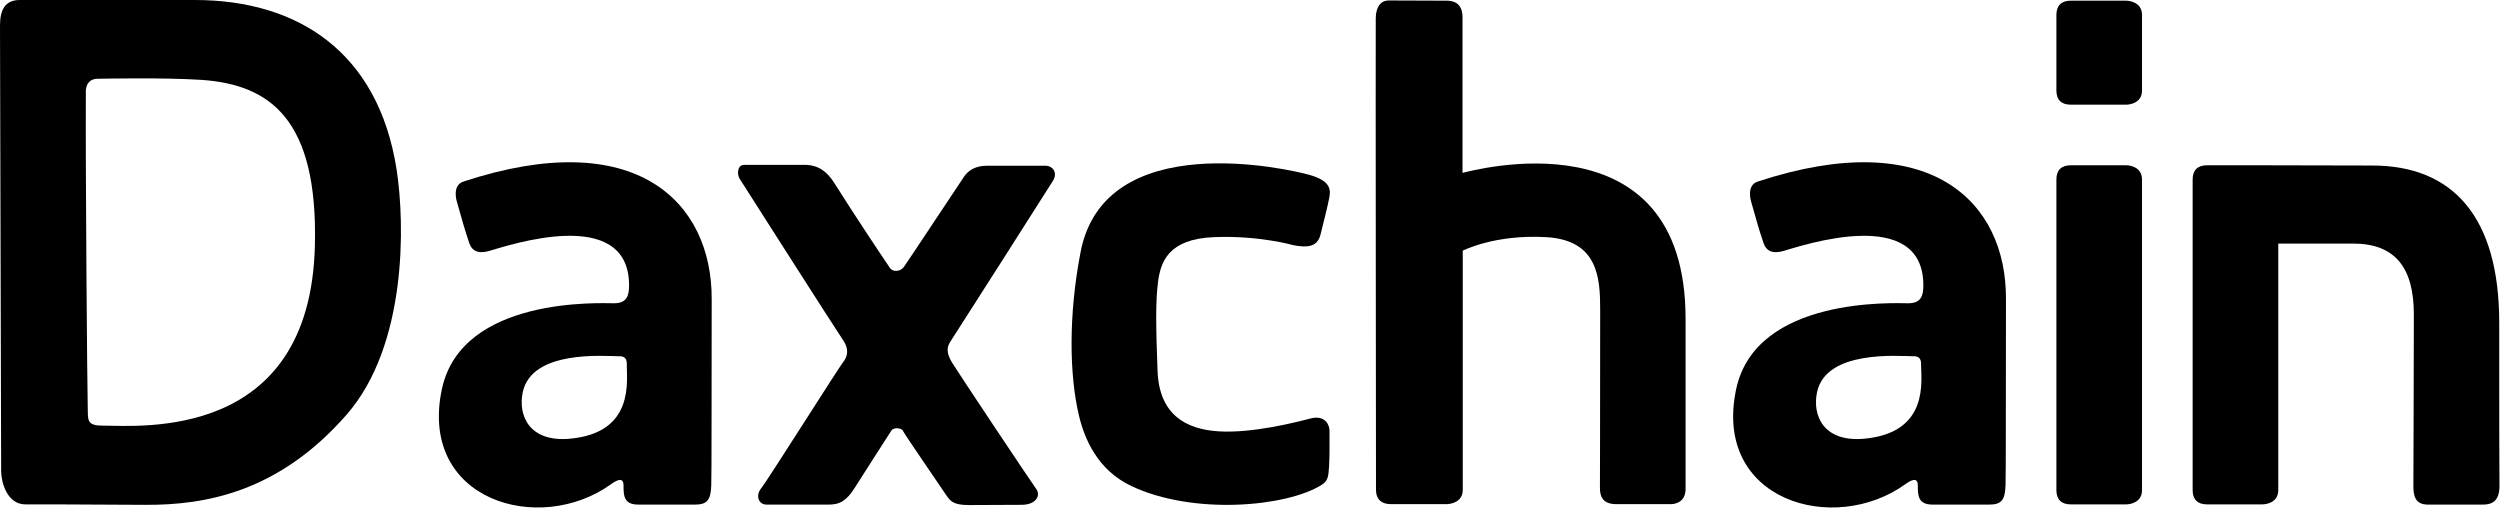
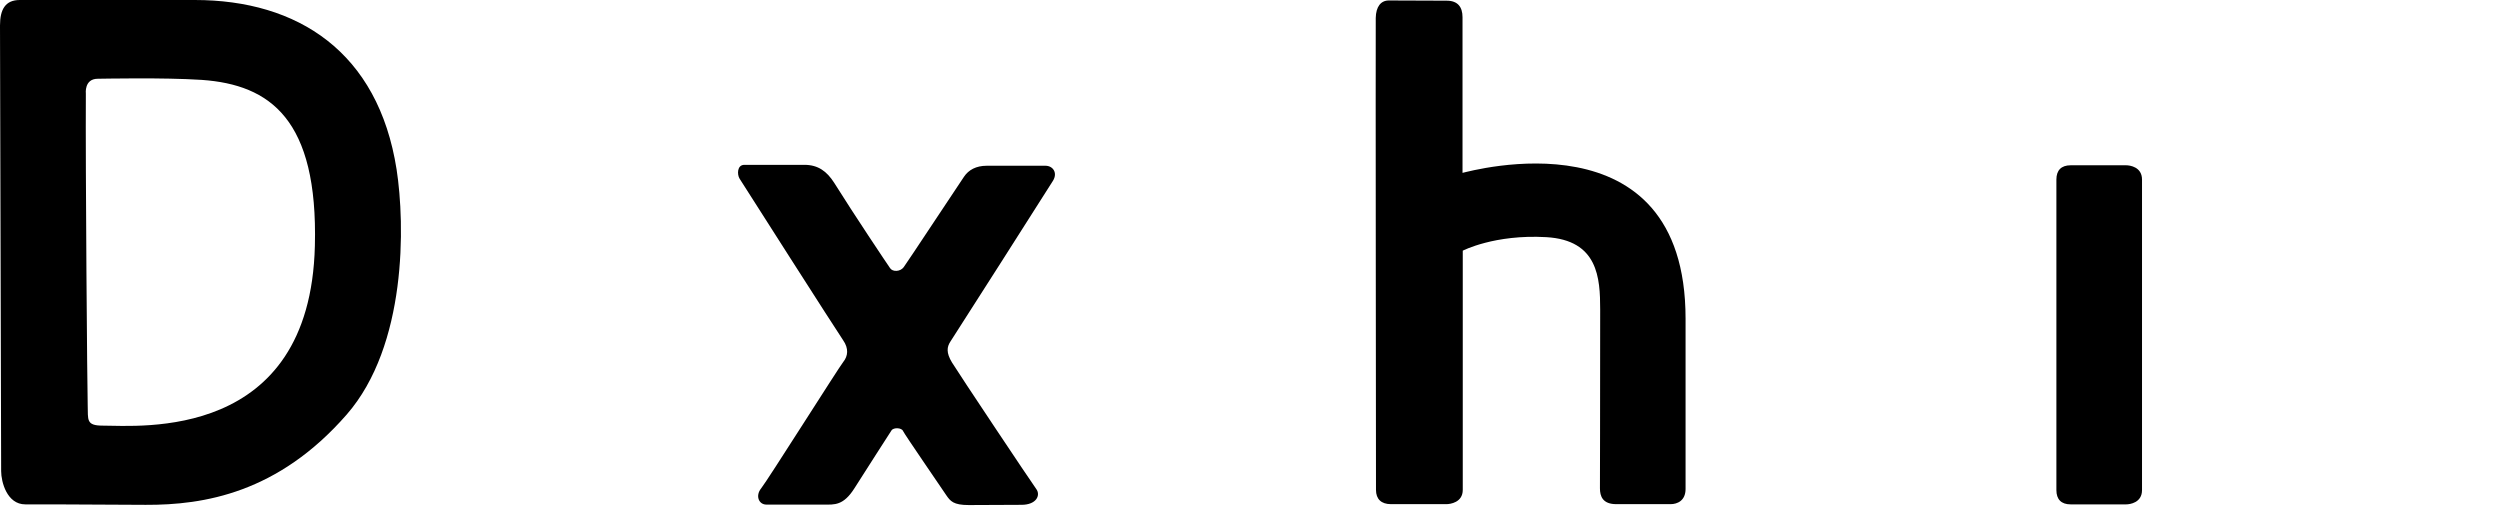
<svg xmlns="http://www.w3.org/2000/svg" width="124" height="26" viewBox="0 0 124 26" fill="none">
  <path d="M51.854 8.221C51.489 8.221 49.468 8.221 48.943 8.221C48.418 8.221 48.041 8.426 47.813 8.768C47.585 9.098 44.993 13.026 44.822 13.254C44.651 13.482 44.274 13.493 44.148 13.3C44.011 13.106 42.356 10.635 41.374 9.064C41.009 8.494 40.575 8.176 39.901 8.176C39.228 8.176 37.287 8.176 36.921 8.176C36.556 8.176 36.556 8.654 36.682 8.859C36.807 9.064 41.534 16.465 41.819 16.875C42.105 17.285 42.059 17.661 41.831 17.945C41.602 18.23 38.052 23.855 37.755 24.22C37.458 24.584 37.629 25.028 38.017 25.028C39.113 25.028 40.358 25.028 40.872 25.028C41.385 25.028 41.831 25.085 42.379 24.22C42.927 23.354 44.114 21.509 44.217 21.35C44.319 21.191 44.719 21.213 44.788 21.373C44.856 21.532 46.74 24.265 46.934 24.561C47.139 24.857 47.288 25.051 48.053 25.051C48.053 25.051 49.925 25.039 50.667 25.039C51.409 25.039 51.626 24.561 51.398 24.254C51.169 23.946 47.516 18.469 47.219 17.98C46.922 17.49 46.968 17.205 47.139 16.943C47.311 16.681 52.003 9.337 52.231 8.961C52.471 8.563 52.22 8.221 51.854 8.221Z" fill="black" />
-   <path d="M22.982 9.007C22.4 9.2 22.662 10.009 22.662 10.009C22.948 11.022 23.108 11.569 23.199 11.819C23.29 12.07 23.359 12.707 24.272 12.445C25.185 12.184 31.202 10.145 31.202 14.153C31.202 14.632 31.111 15.042 30.46 15.042C29.809 15.042 22.913 14.689 21.92 19.289C20.733 24.834 26.761 26.576 30.311 24.014C30.688 23.741 30.928 23.707 30.928 24.083C30.928 24.561 30.928 25.028 31.659 25.028C32.515 25.028 33.873 25.028 34.456 25.028C35.038 25.028 35.255 24.846 35.278 24.083C35.3 23.32 35.289 20.279 35.3 14.848C35.323 9.997 31.522 6.194 22.982 9.007ZM28.268 21.76C26.259 21.942 25.688 20.621 25.927 19.46C26.373 17.353 29.9 17.66 30.757 17.672C31.111 17.672 31.088 18.002 31.088 18.059C31.076 18.856 31.51 21.464 28.268 21.76Z" fill="black" />
-   <path d="M87.178 9.007C86.596 9.2 86.858 10.009 86.858 10.009C87.144 11.022 87.303 11.569 87.395 11.819C87.486 12.07 87.555 12.707 88.468 12.445C89.381 12.184 95.398 10.145 95.398 14.153C95.398 14.632 95.307 15.042 94.656 15.042C94.005 15.042 87.109 14.689 86.116 19.289C84.929 24.834 90.957 26.576 94.507 24.014C94.884 23.741 95.124 23.707 95.124 24.083C95.124 24.561 95.124 25.028 95.855 25.028C96.711 25.028 98.07 25.028 98.652 25.028C99.234 25.028 99.451 24.846 99.474 24.083C99.496 23.32 99.485 20.279 99.496 14.848C99.531 9.997 95.729 6.194 87.178 9.007ZM92.464 21.76C90.454 21.942 89.884 20.621 90.123 19.46C90.569 17.353 94.097 17.66 94.953 17.672C95.307 17.672 95.284 18.002 95.284 18.059C95.284 18.856 95.718 21.464 92.464 21.76Z" fill="black" />
  <path d="M9.659 0C4.544 0 1.69 0 0.982 0C0.274 0 0 0.455 0 1.264C0 2.368 0.057 22.842 0.057 23.366C0.057 23.901 0.343 25.017 1.256 25.017C1.998 25.017 3.813 25.017 7.227 25.04C10.115 25.051 13.791 24.459 17.194 20.564C20.185 17.137 20.093 11.136 19.671 8.403C18.758 2.573 14.773 0 9.659 0ZM15.618 12.195C15.378 21.908 6.907 21.111 5.092 21.111C4.258 21.111 4.373 20.815 4.35 20.109C4.327 19.403 4.236 8.29 4.258 4.646C4.258 4.646 4.167 3.906 4.852 3.906C5.092 3.906 8.072 3.837 10.012 3.963C13.392 4.202 15.778 5.91 15.618 12.195Z" fill="black" />
-   <path d="M60.212 11.762C62.449 11.671 64.15 12.161 64.15 12.161C64.812 12.286 65.338 12.275 65.497 11.637C65.657 10.999 65.851 10.225 65.931 9.815C66.011 9.405 66 8.973 64.961 8.677C63.922 8.38 54.812 6.297 53.601 12.48C52.996 15.6 53.03 18.583 53.521 20.633C53.784 21.737 54.423 23.308 56.113 24.106C59.195 25.563 63.819 25.142 65.555 24.049C65.908 23.832 65.886 23.548 65.92 23.149C65.954 22.751 65.943 21.646 65.943 21.361C65.943 21.088 65.737 20.564 64.995 20.758C64.253 20.951 62.107 21.498 60.451 21.395C58.796 21.293 57.494 20.553 57.414 18.389C57.334 16.226 57.312 14.973 57.437 13.994C57.563 13.015 57.928 11.853 60.212 11.762Z" fill="black" />
  <path d="M72.541 8.574C72.541 8.278 72.541 1.367 72.541 0.854C72.541 0.342 72.302 0.034 71.754 0.034C71.206 0.034 69.539 0.023 68.888 0.023C68.489 0.023 68.249 0.33 68.237 0.888C68.226 2.38 68.249 23.844 68.249 24.299C68.249 24.755 68.511 25.006 68.991 25.006C70.201 25.006 71.56 25.006 71.742 25.006C71.925 25.006 72.553 24.926 72.553 24.299C72.553 21.738 72.553 12.434 72.553 12.434C72.553 12.434 74.128 11.615 76.697 11.763C79.266 11.911 79.369 13.79 79.369 15.35C79.369 20.382 79.357 23.821 79.357 24.22C79.357 24.618 79.494 25.006 80.168 25.006C80.841 25.006 82.531 25.006 82.862 25.006C83.193 25.006 83.604 24.835 83.604 24.254C83.604 24.254 83.604 21.68 83.604 15.805C83.604 5.5 72.907 8.495 72.541 8.574Z" fill="black" />
  <path d="M105.456 8.198C105.273 8.198 103.903 8.198 102.704 8.198C102.236 8.198 101.997 8.449 101.997 8.904C101.997 8.961 101.997 24.254 101.997 24.311C101.997 24.766 102.236 25.017 102.704 25.017C103.915 25.017 105.273 25.017 105.456 25.017C105.639 25.017 106.244 24.937 106.244 24.311C106.244 23.571 106.244 9.645 106.244 8.904C106.244 8.278 105.639 8.198 105.456 8.198Z" fill="black" />
-   <path d="M105.456 0.034C105.273 0.034 103.903 0.034 102.704 0.034C102.236 0.034 101.997 0.284 101.997 0.74C101.997 0.797 101.997 4.441 101.997 4.486C101.997 4.942 102.236 5.192 102.704 5.192C103.915 5.192 105.273 5.192 105.456 5.192C105.639 5.192 106.244 5.112 106.244 4.486C106.244 3.746 106.244 1.48 106.244 0.74C106.244 0.125 105.639 0.034 105.456 0.034Z" fill="black" />
-   <path d="M123.962 16.01C123.962 10.761 121.668 8.21 117.66 8.21C115.994 8.21 112.409 8.198 112.215 8.198C112.021 8.198 110.662 8.198 109.463 8.198C108.995 8.198 108.755 8.449 108.755 8.904C108.755 8.961 108.755 24.254 108.755 24.311C108.755 24.766 108.995 25.017 109.463 25.017C110.673 25.017 112.032 25.017 112.215 25.017C112.397 25.017 113.002 24.937 113.002 24.311C113.002 23.81 113.002 16.693 113.002 12.081C115.354 12.081 114.635 12.081 116.713 12.081C118.802 12.081 119.727 13.277 119.727 15.6C119.727 17.923 119.704 23.684 119.704 24.129C119.704 24.573 119.784 25.028 120.423 25.028C121.873 25.028 122.752 25.028 123.14 25.028C123.529 25.028 123.974 24.926 123.974 24.106C123.962 22.546 123.962 21.259 123.962 16.01Z" fill="black" />
</svg>